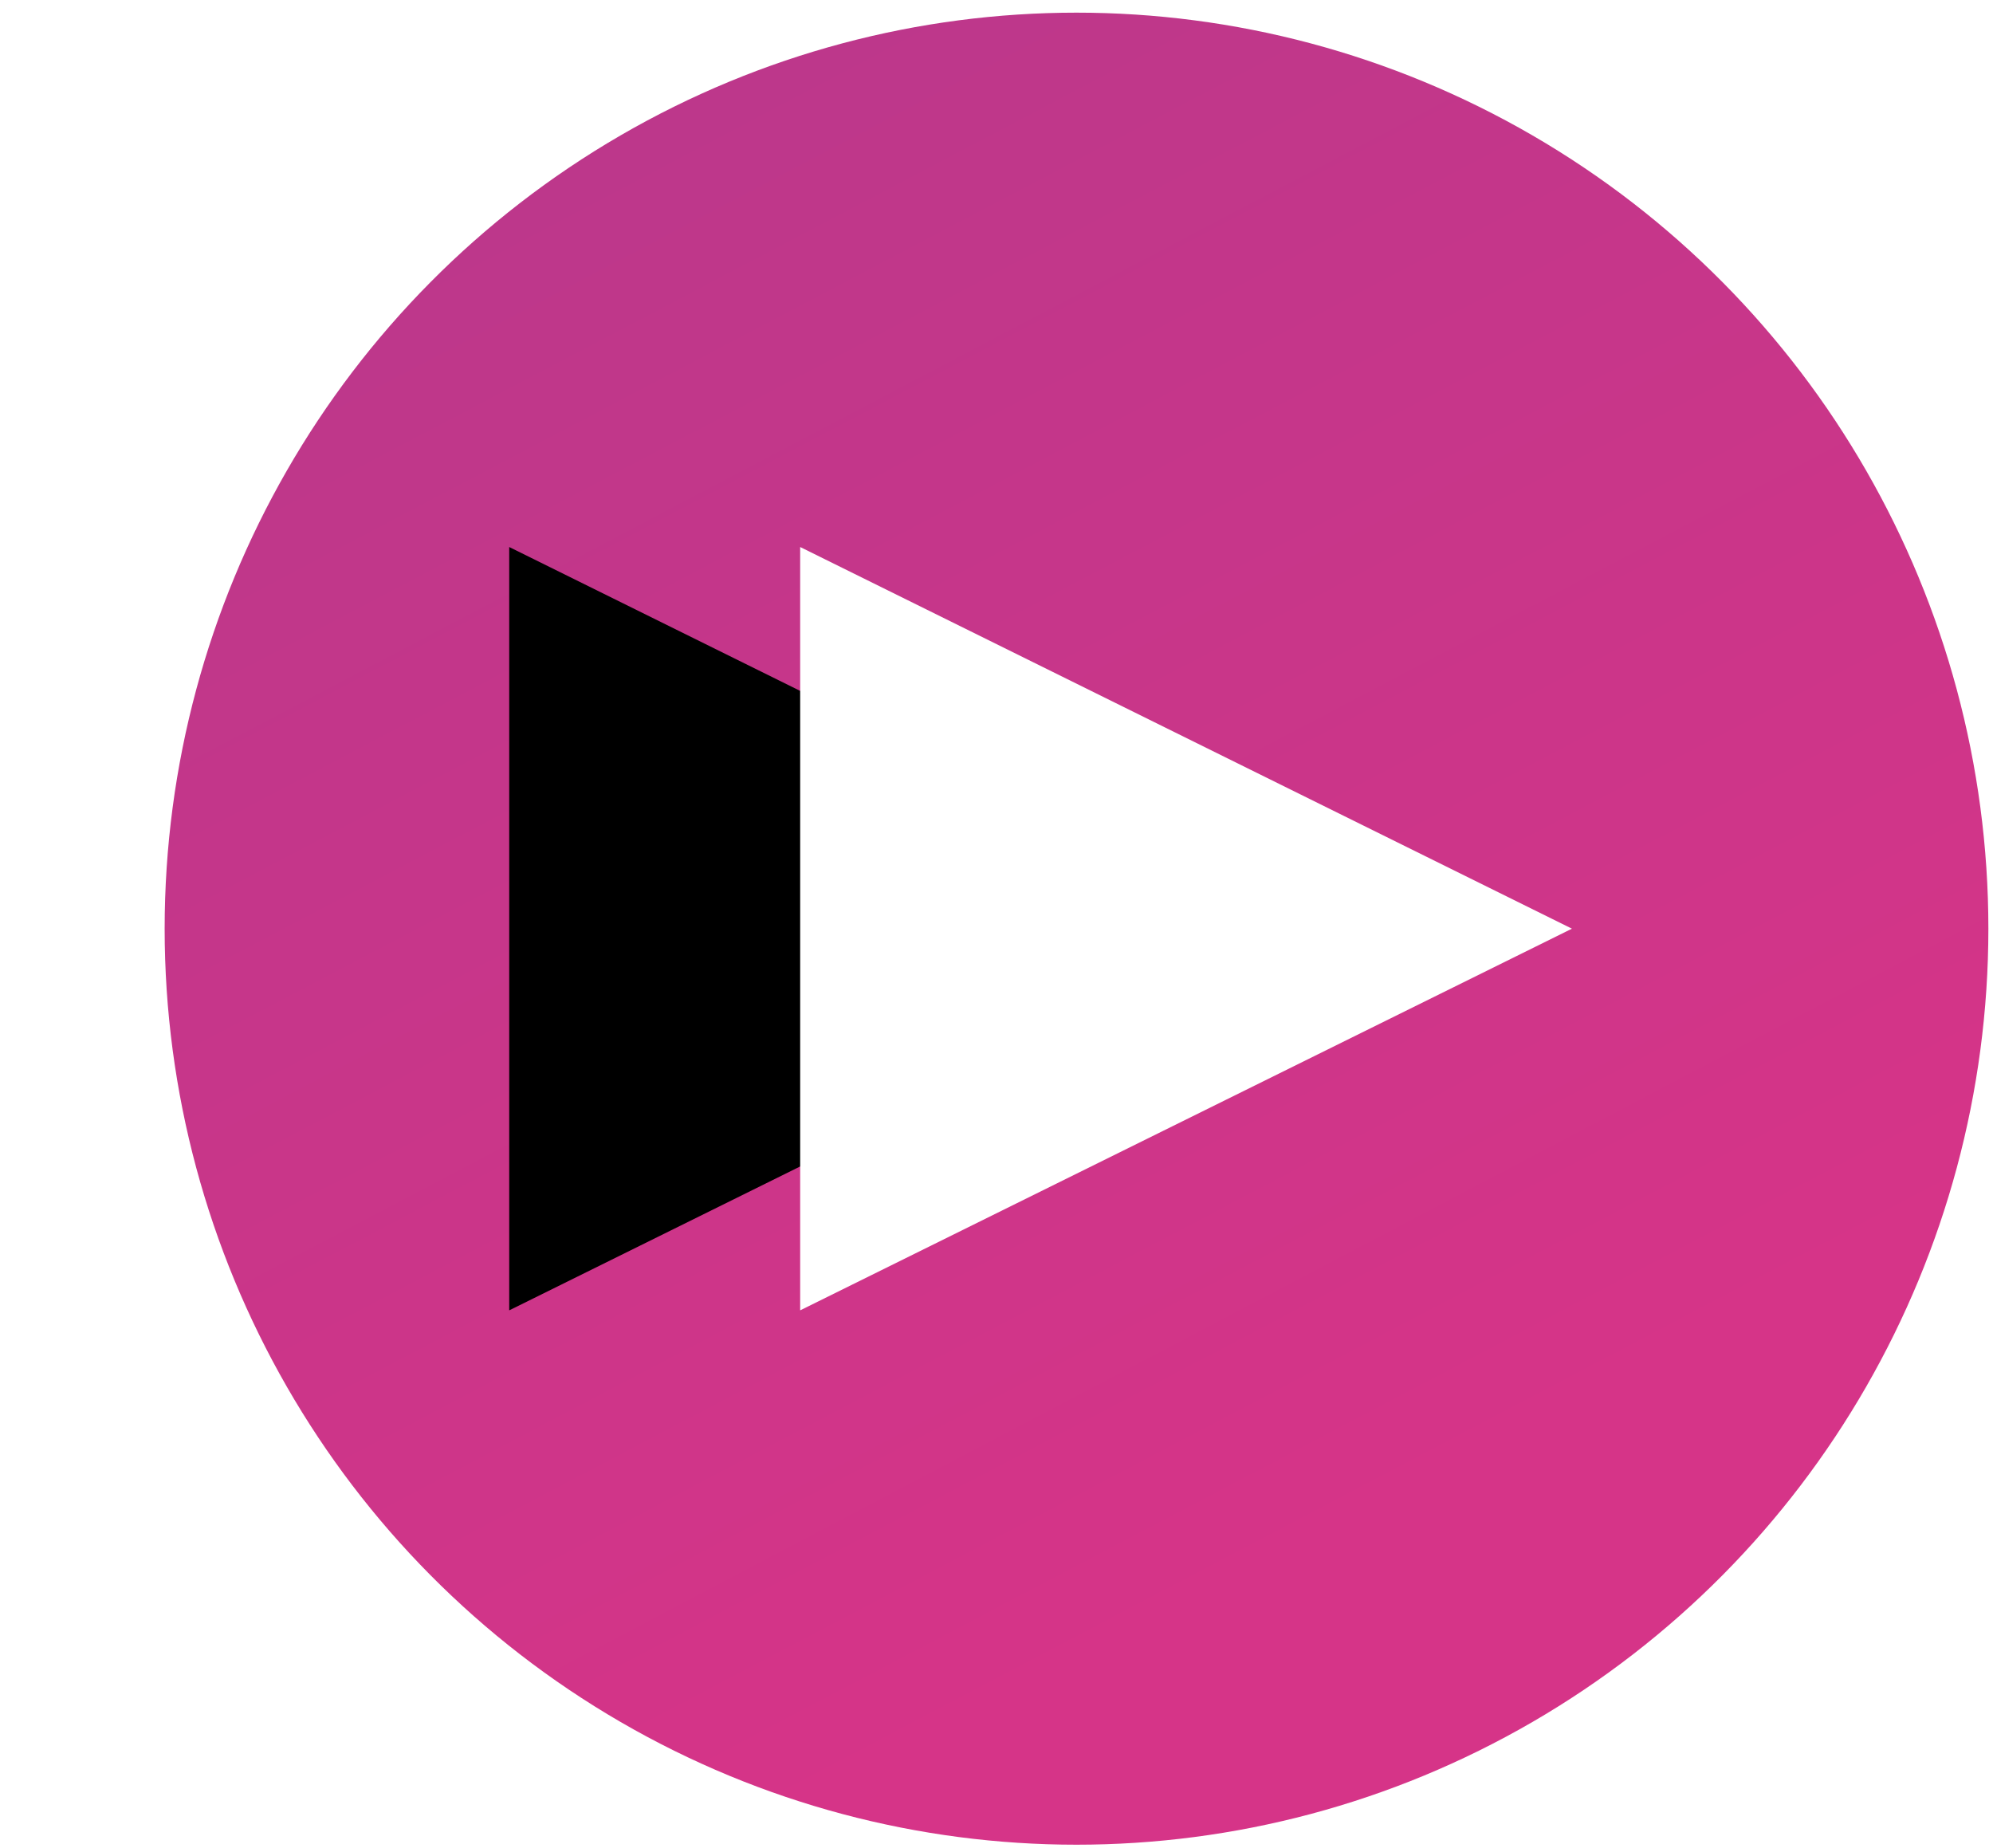
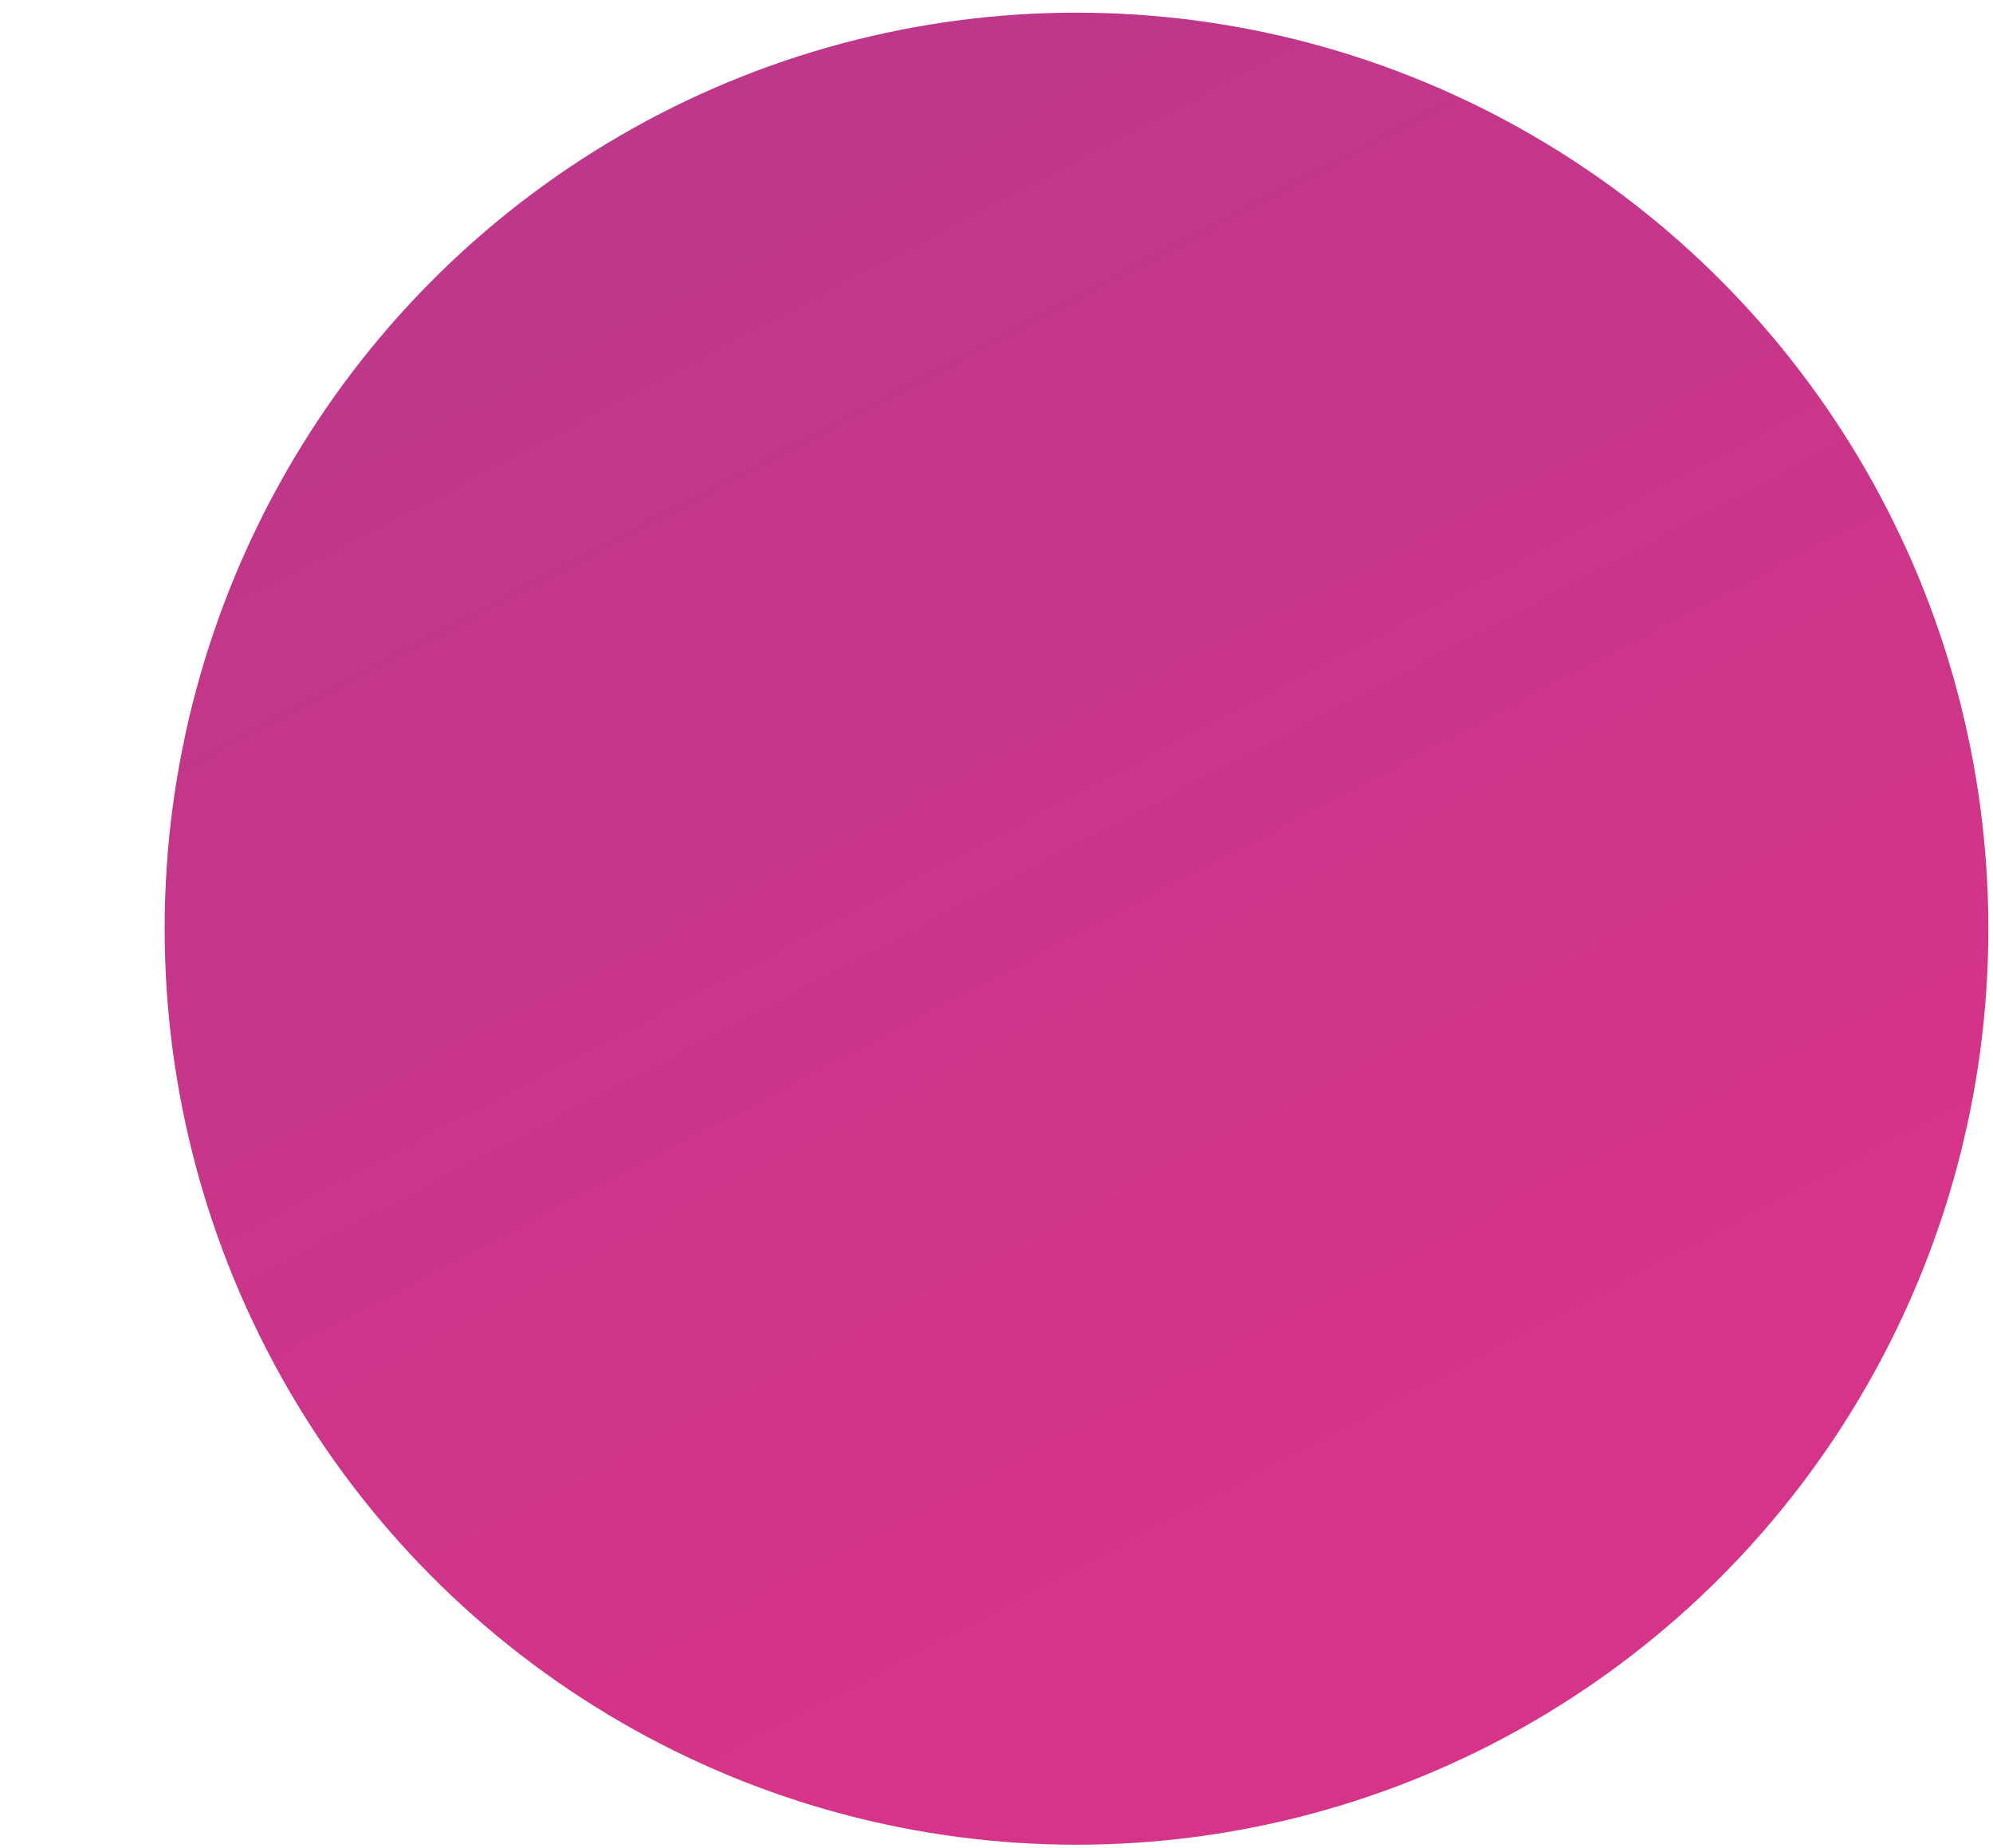
<svg xmlns="http://www.w3.org/2000/svg" xmlns:xlink="http://www.w3.org/1999/xlink" width="137px" height="127px" viewBox="0 0 137 127" version="1.1">
  <title>play btn</title>
  <defs>
    <linearGradient x1="-7.738%" y1="-61.744%" x2="67.782%" y2="81.864%" id="linearGradient-1">
      <stop stop-color="#A73A8D" offset="0%" />
      <stop stop-color="#D63488" offset="100%" />
    </linearGradient>
-     <polygon id="path-2" points="70.211 36.439 96.446 89.49 43.976 89.49" />
    <filter x="-119.1%" y="-80.1%" width="338.2%" height="335.6%" filterUnits="objectBoundingBox" id="filter-3">
      <feOffset dx="0" dy="20" in="SourceAlpha" result="shadowOffsetOuter1" />
      <feGaussianBlur stdDeviation="17.5" in="shadowOffsetOuter1" result="shadowBlurOuter1" />
      <feColorMatrix values="0 0 0 0 0.698   0 0 0 0 0.733   0 0 0 0 0.769  0 0 0 0.4 0" type="matrix" in="shadowBlurOuter1" />
    </filter>
  </defs>
  <g id="Careers" stroke="none" stroke-width="1" fill="none" fill-rule="evenodd">
    <g id="NS_Careers_mh_2b" transform="translate(-726, -556)">
      <g id="hero" transform="translate(-423, 72.327)">
        <g id="video" transform="translate(859.729, 310.504)">
          <g transform="translate(-0, 0)" id="play-btn">
            <g transform="translate(300.589, 174.039)">
              <ellipse id="Oval" fill="url(#linearGradient-1)" cx="62.682" cy="62.965" rx="62.682" ry="62.965" />
              <g id="Triangle" transform="translate(70.211, 62.965) rotate(-270) translate(-70.211, -62.965) ">
                <use fill="black" fill-opacity="1" filter="url(#filter-3)" xlink:href="#path-2" />
                <use fill="#FFFFFF" fill-rule="evenodd" xlink:href="#path-2" />
              </g>
            </g>
          </g>
        </g>
      </g>
    </g>
  </g>
</svg>